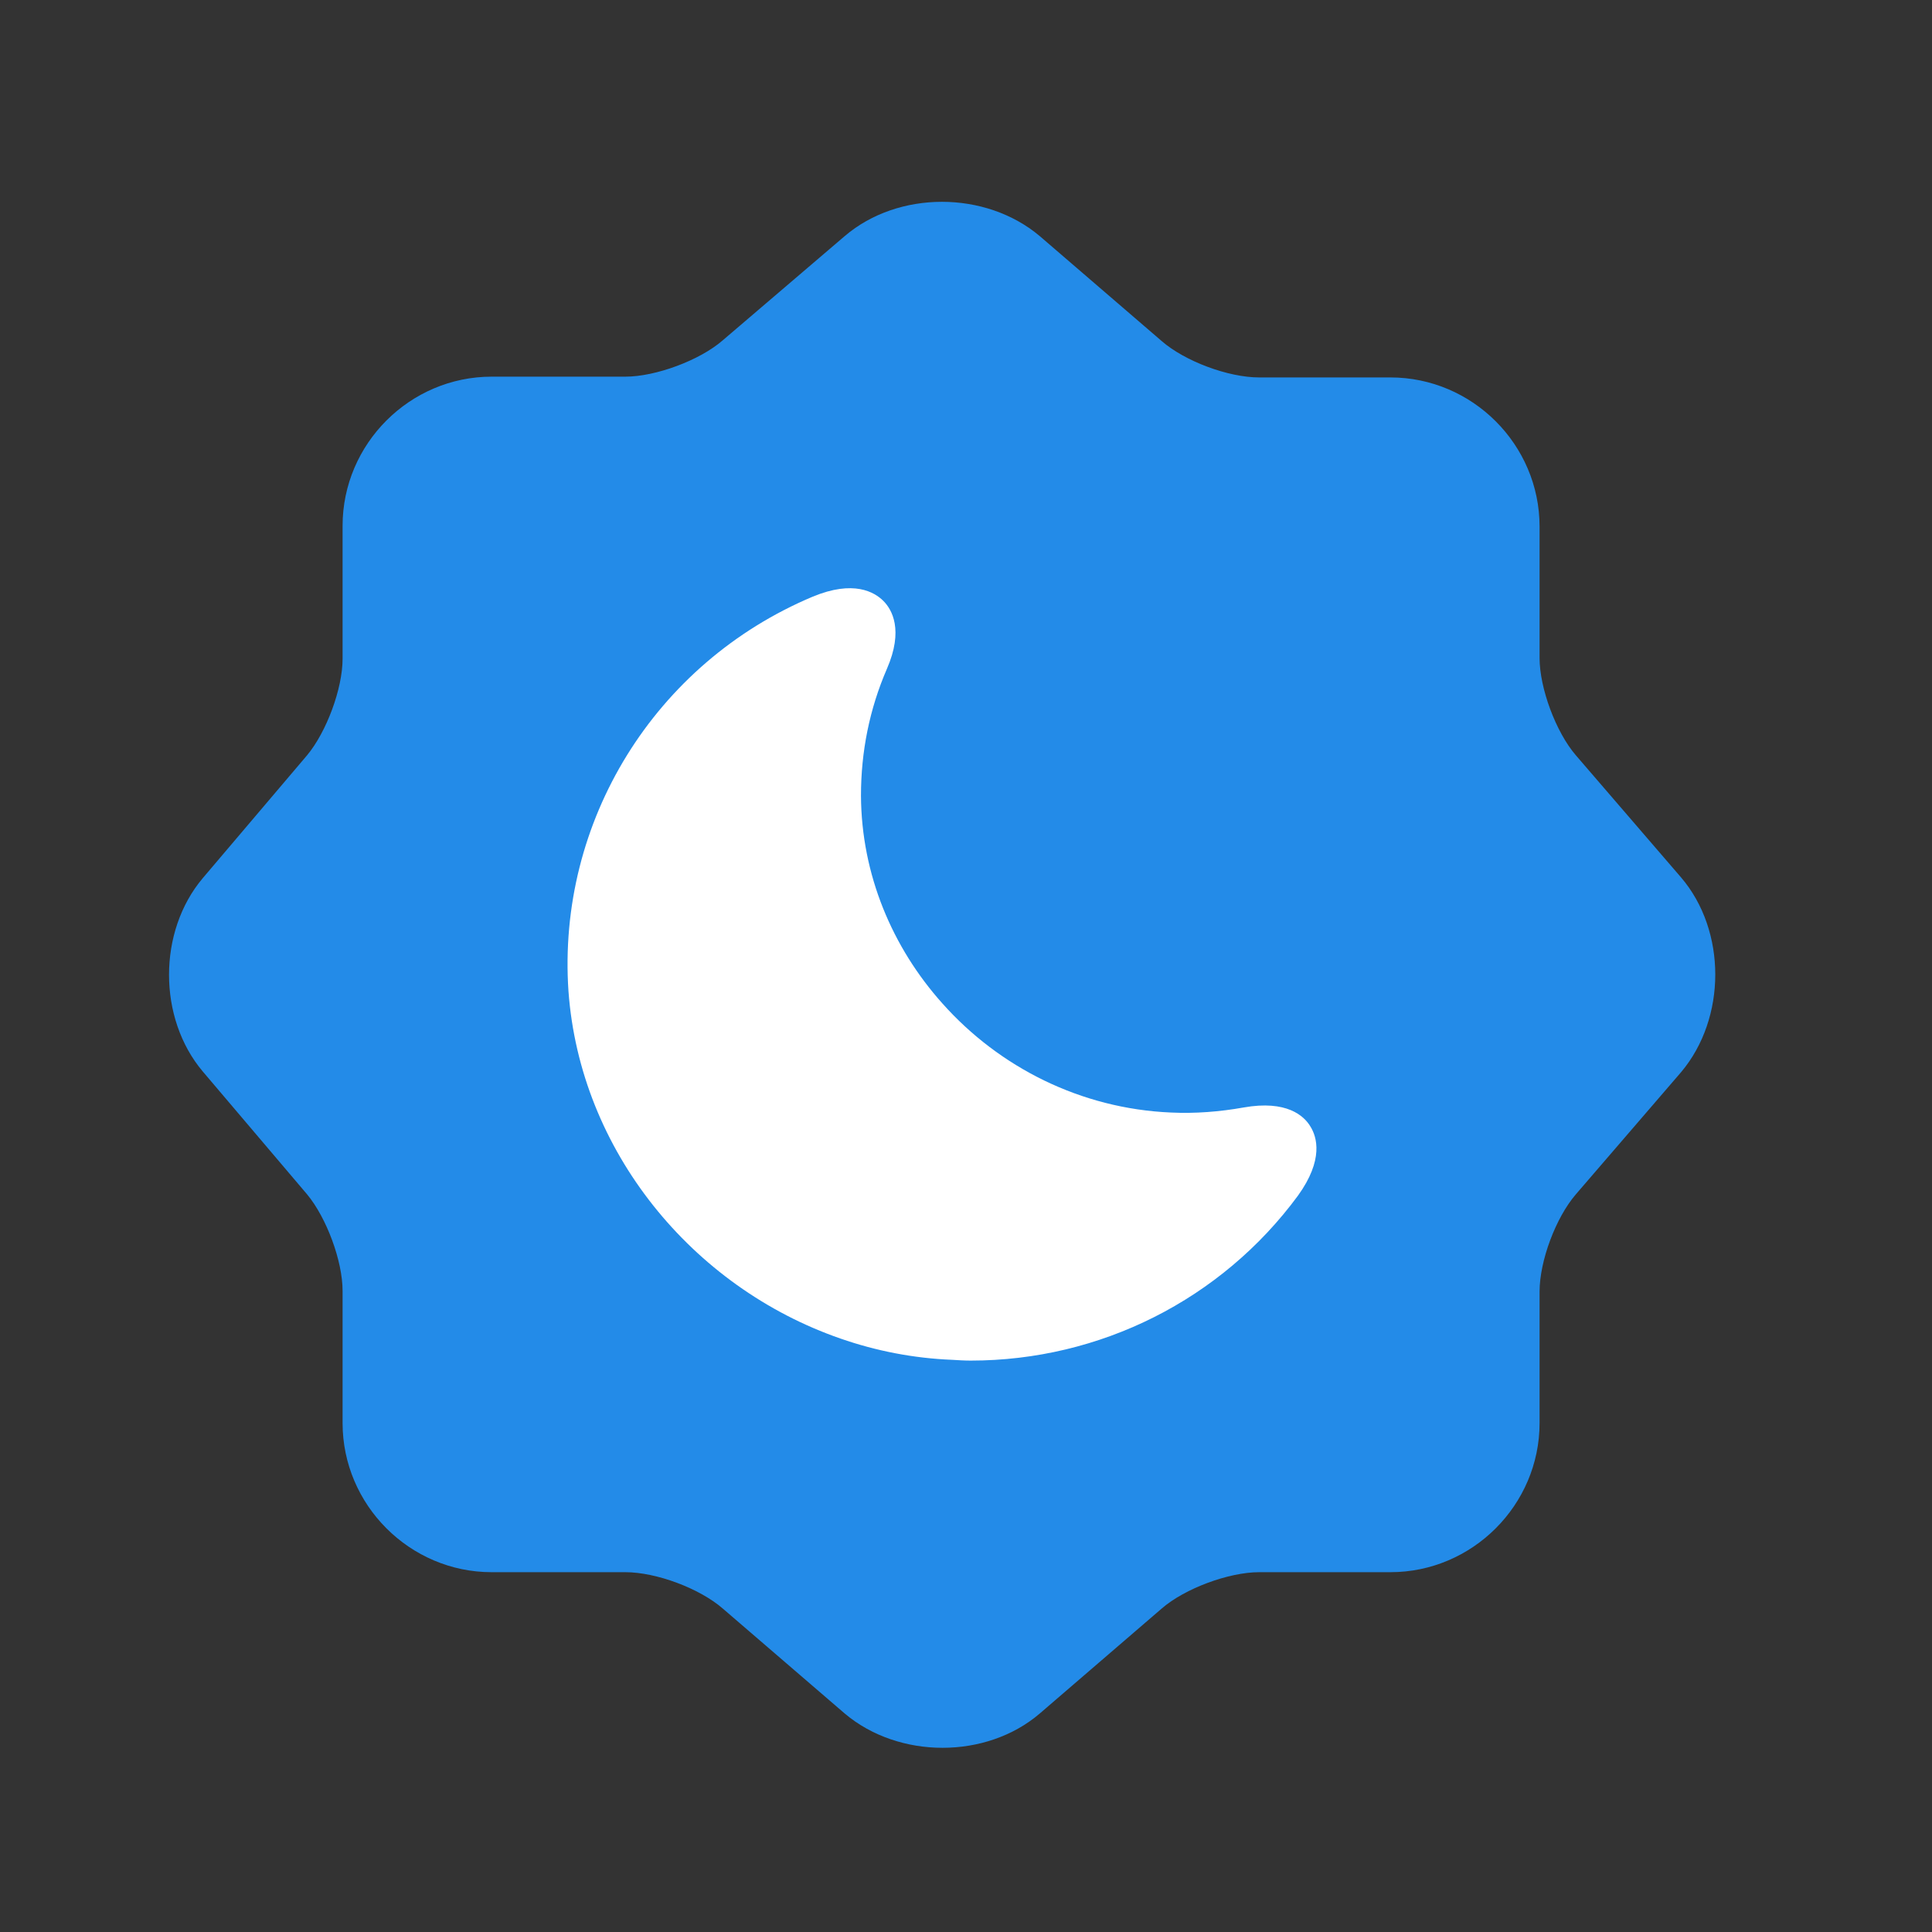
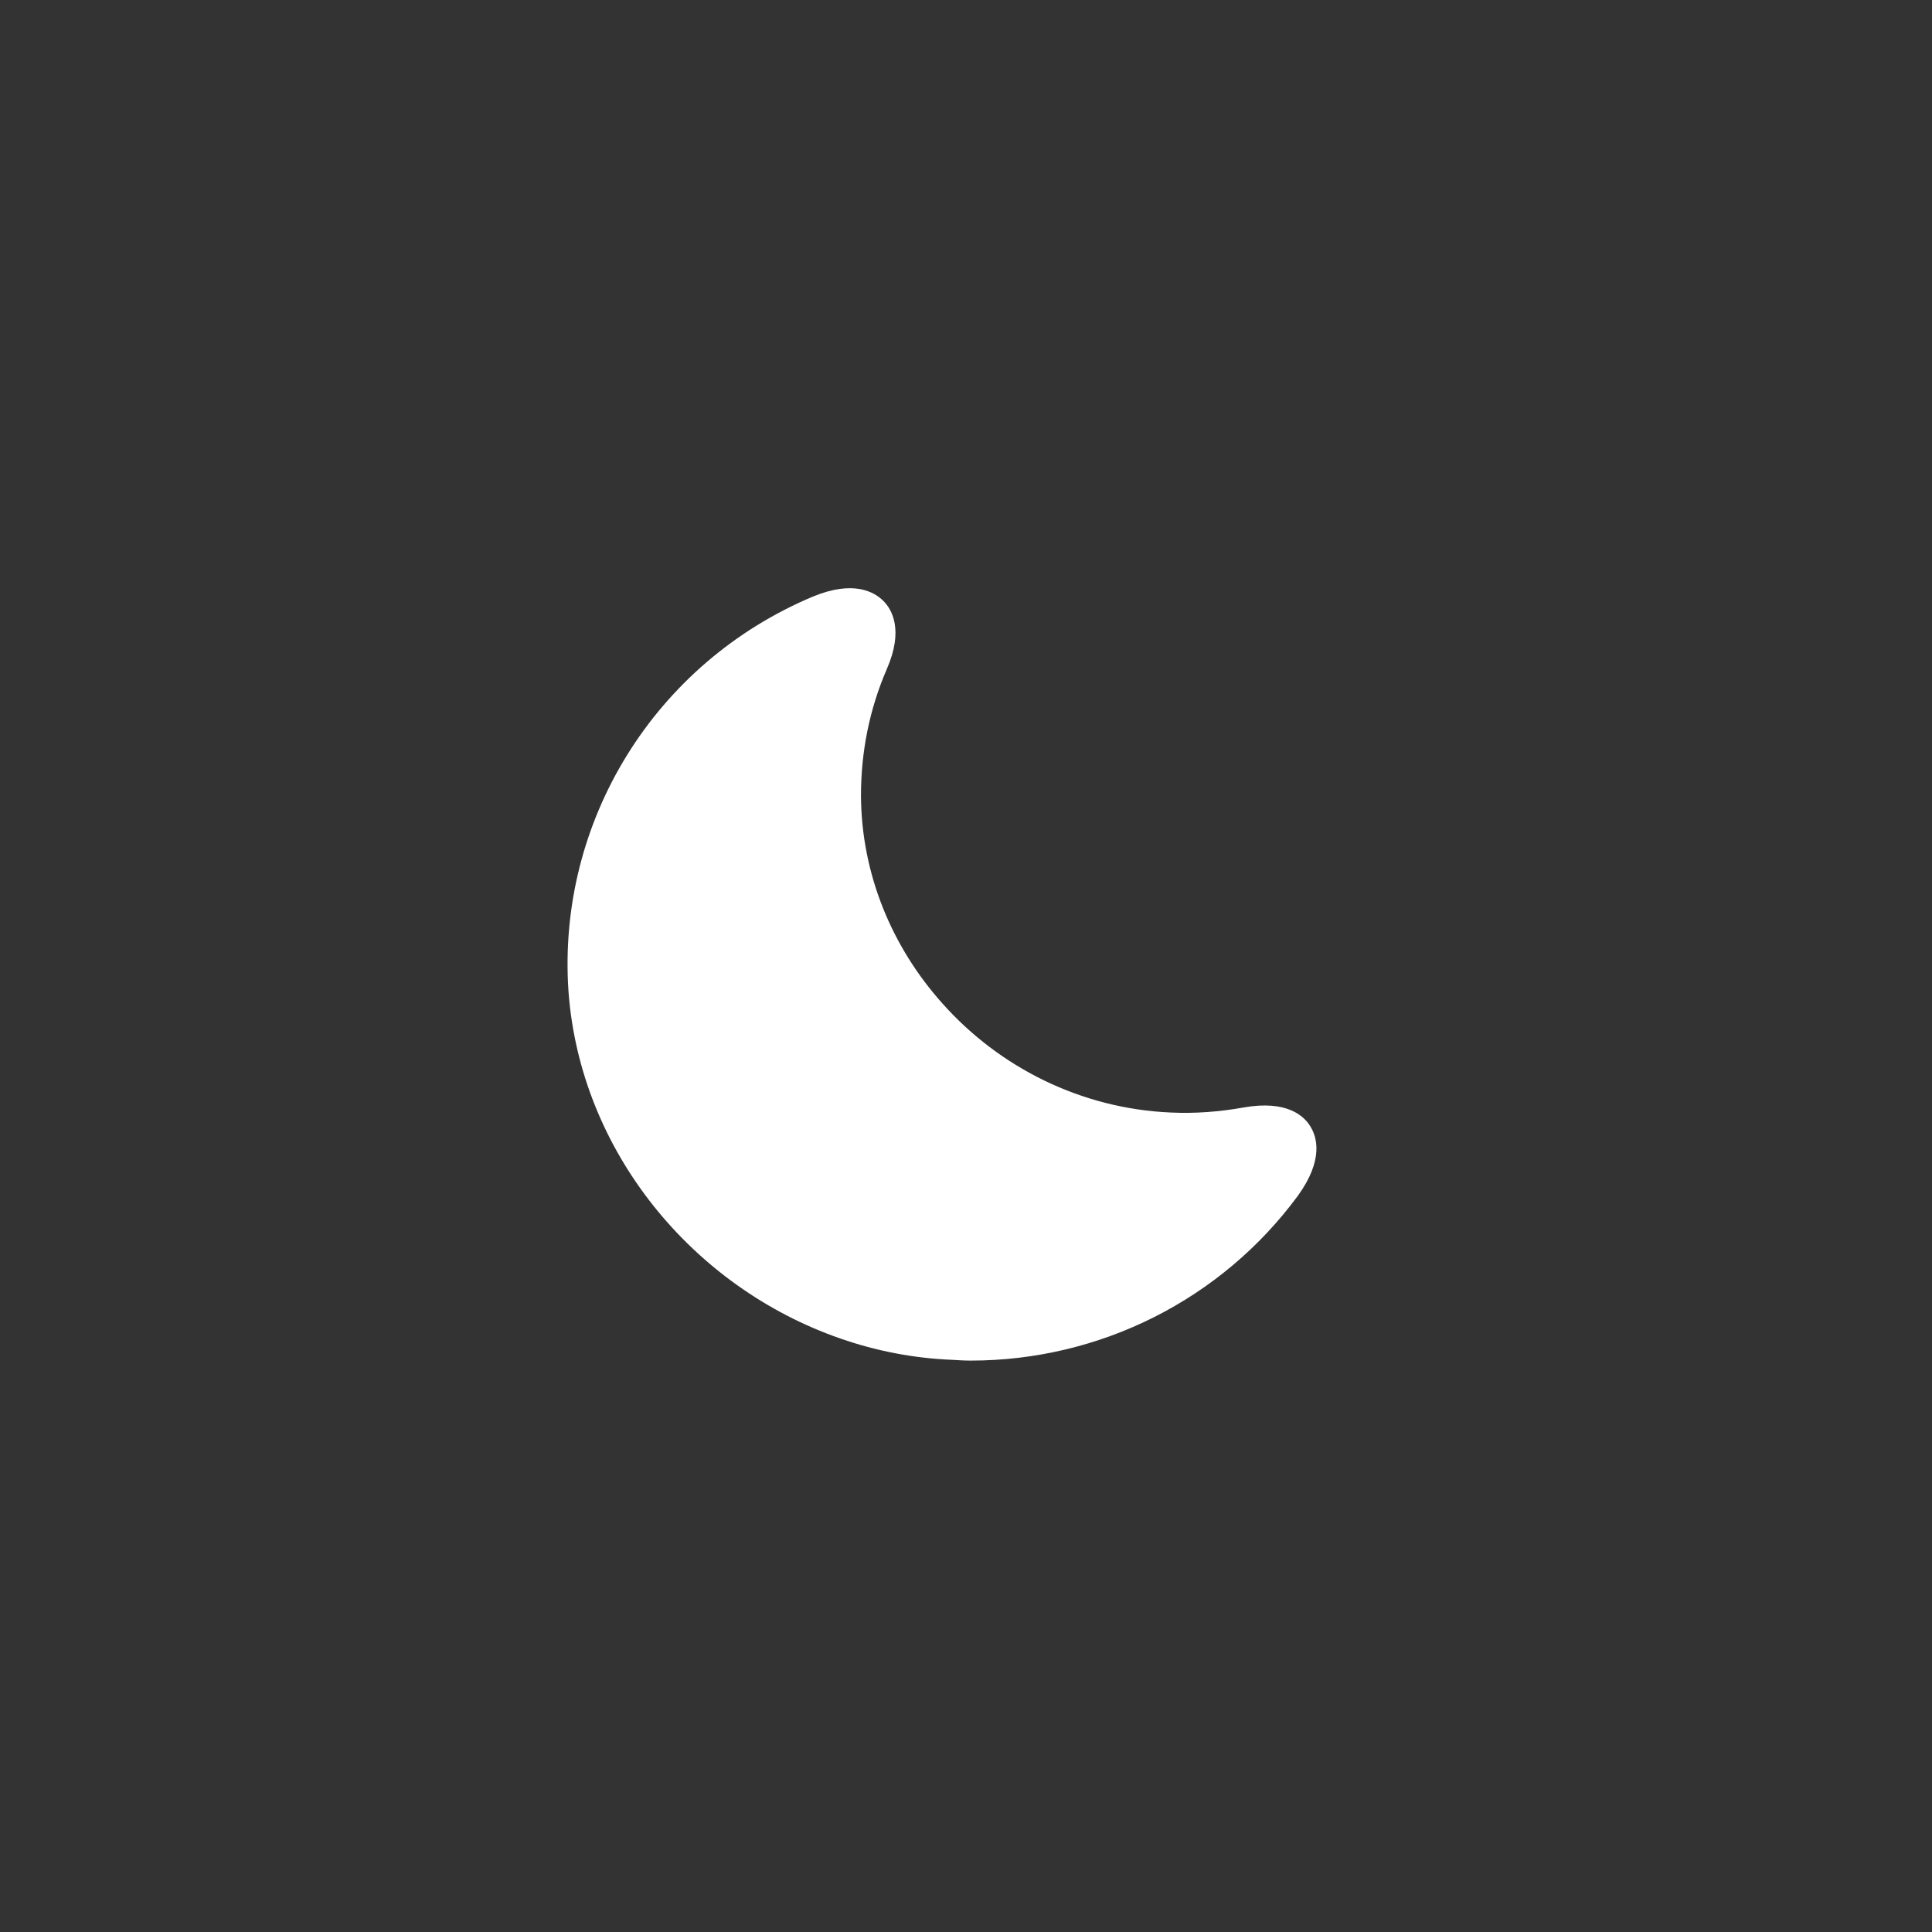
<svg xmlns="http://www.w3.org/2000/svg" width="25" height="25" viewBox="0 0 25 25" fill="none">
  <rect x="0" y="0" width="25" height="25" fill="#333333" stroke="none" />
-   <path d="M10.932 3.054C11.623 2.464 12.752 2.464 13.453 3.054L15.033 4.414C15.332 4.674 15.893 4.884 16.293 4.884H17.992C19.052 4.884 19.922 5.754 19.922 6.814V8.514C19.922 8.904 20.133 9.474 20.392 9.774L21.753 11.354C22.343 12.044 22.343 13.174 21.753 13.874L20.392 15.454C20.133 15.754 19.922 16.314 19.922 16.714V18.414C19.922 19.474 19.052 20.344 17.992 20.344H16.293C15.902 20.344 15.332 20.554 15.033 20.814L13.453 22.174C12.762 22.764 11.633 22.764 10.932 22.174L9.352 20.814C9.053 20.554 8.492 20.344 8.092 20.344H6.362C5.303 20.344 4.433 19.474 4.433 18.414V16.704C4.433 16.314 4.223 15.754 3.973 15.454L2.623 13.864C2.042 13.174 2.042 12.054 2.623 11.364L3.973 9.774C4.223 9.474 4.433 8.914 4.433 8.524V6.804C4.433 5.744 5.303 4.874 6.362 4.874H8.092C8.482 4.874 9.053 4.664 9.352 4.404L10.932 3.054Z" fill="#238BE8" />
  <path d="M16.956 14.576C16.876 14.441 16.651 14.231 16.091 14.331C15.781 14.386 15.466 14.411 15.151 14.396C13.986 14.346 12.931 13.811 12.196 12.986C11.546 12.261 11.146 11.316 11.141 10.296C11.141 9.726 11.251 9.176 11.476 8.656C11.696 8.151 11.541 7.886 11.431 7.776C11.316 7.661 11.046 7.501 10.516 7.721C8.471 8.581 7.206 10.631 7.356 12.826C7.506 14.891 8.956 16.656 10.876 17.321C11.336 17.481 11.821 17.576 12.321 17.596C12.401 17.601 12.481 17.606 12.561 17.606C14.236 17.606 15.806 16.816 16.796 15.471C17.131 15.006 17.041 14.711 16.956 14.576Z" fill="white" />
</svg>